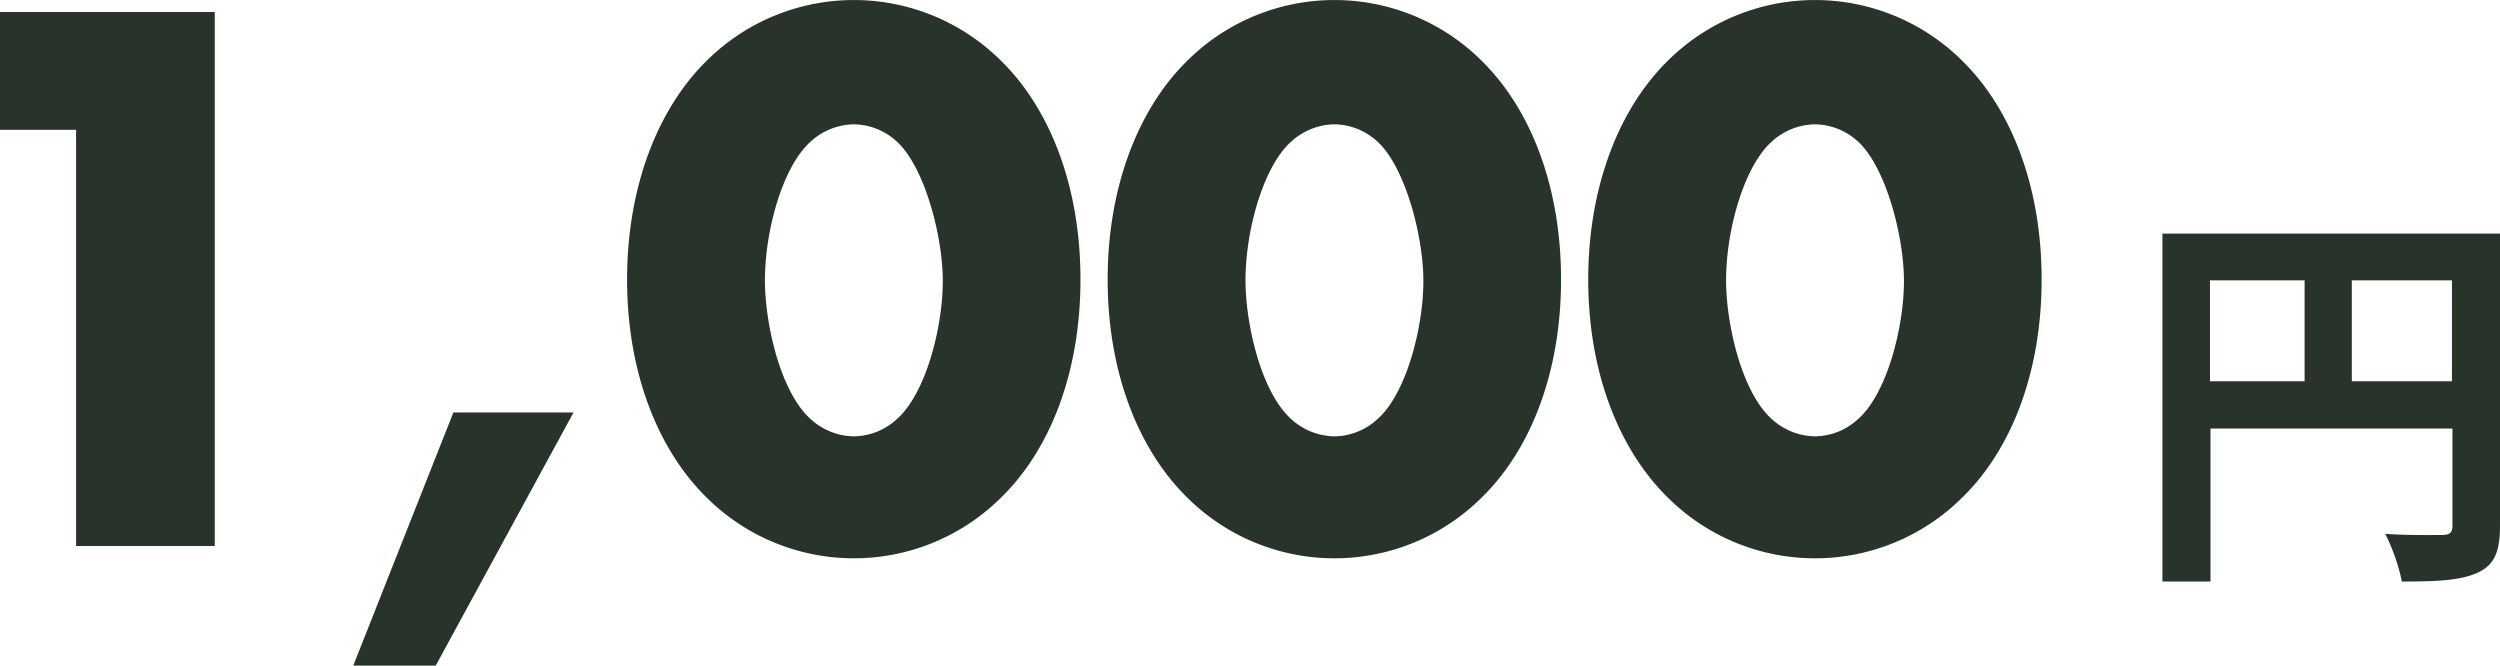
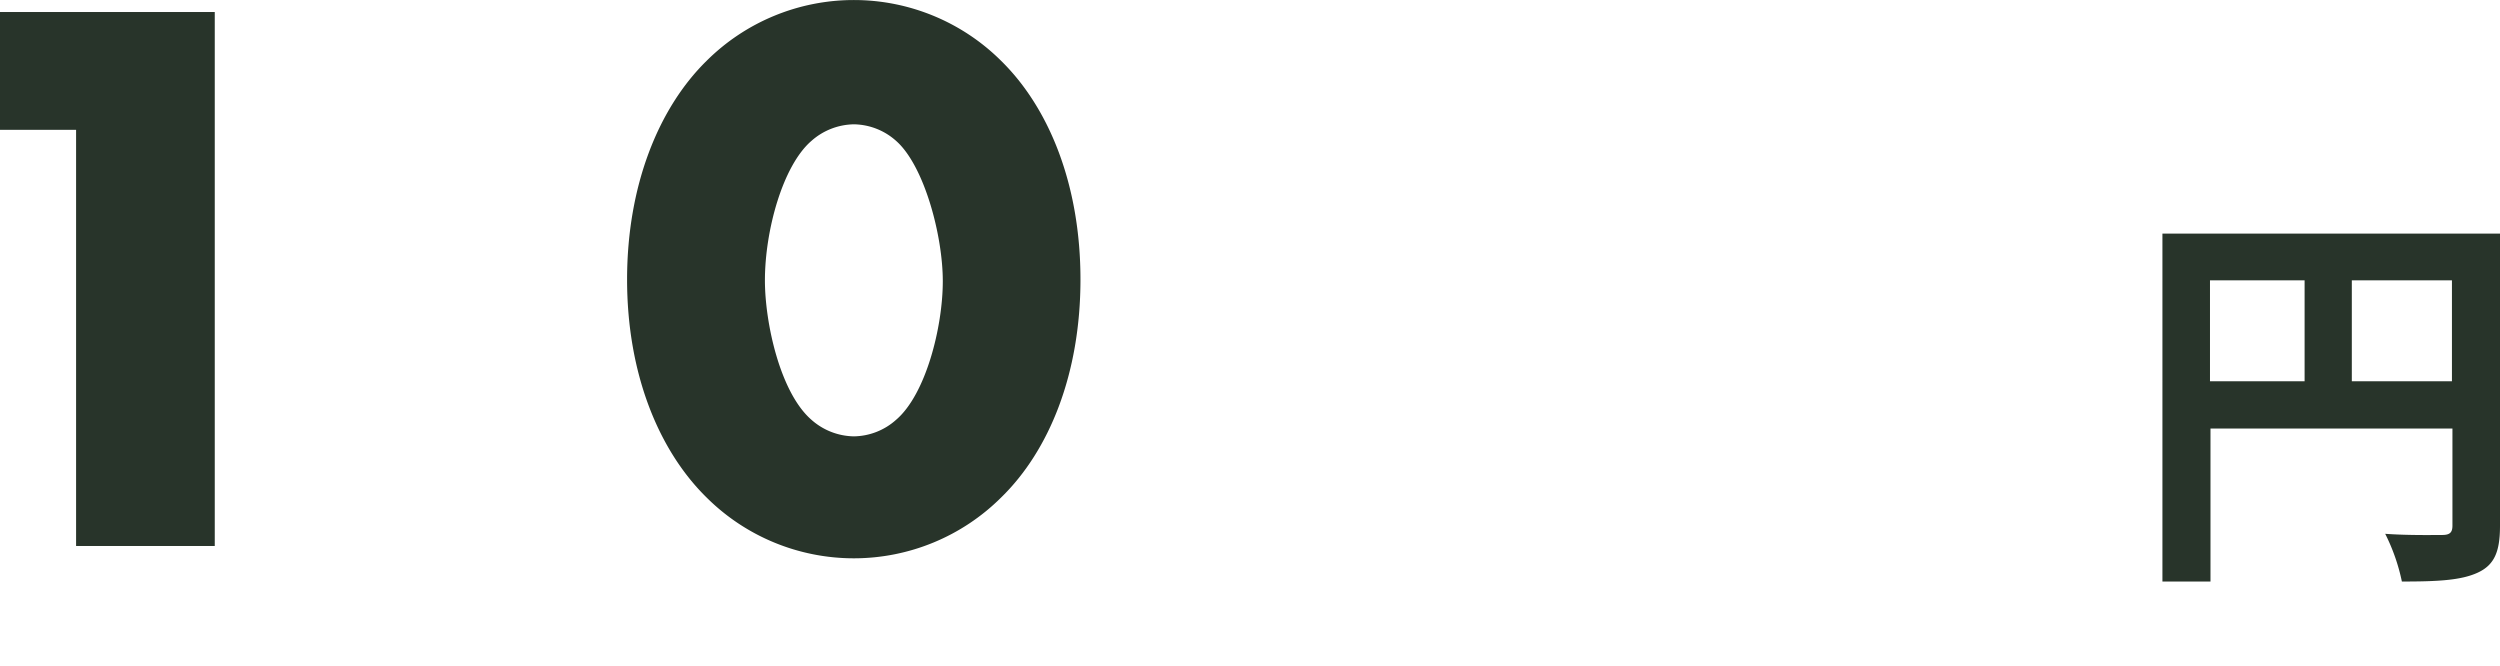
<svg xmlns="http://www.w3.org/2000/svg" width="149.82" height="39.89" viewBox="0 0 149.82 39.89">
  <path d="M4.56,7.78H0V.72H12.87v32H4.56Z" fill="#28342a" />
-   <path d="M27.17,24.72h7.2L26.11,39.89H21.17Z" fill="#28342a" />
  <path d="M60,29.81a12.51,12.51,0,0,1-17.66,0c-2.88-2.83-4.76-7.44-4.76-13.06s1.88-10.27,4.76-13.1A12.51,12.51,0,0,1,60,3.65c2.88,2.83,4.75,7.44,4.75,13.1S62.88,27,60,29.81ZM48.62,8.45c-1.72,1.49-2.78,5.38-2.78,8.35,0,2.55.91,6.72,2.78,8.35a3.92,3.92,0,0,0,2.55,1,3.87,3.87,0,0,0,2.54-1c1.78-1.53,2.79-5.56,2.79-8.3s-1.11-6.91-2.79-8.4a3.87,3.87,0,0,0-2.54-1A3.92,3.92,0,0,0,48.62,8.45Z" fill="#28342a" />
-   <path d="M88.8,29.81a12.51,12.51,0,0,1-17.66,0c-2.88-2.83-4.76-7.44-4.76-13.06s1.88-10.27,4.76-13.1a12.51,12.51,0,0,1,17.66,0c2.88,2.83,4.75,7.44,4.75,13.1S91.68,27,88.8,29.81ZM77.42,8.45c-1.72,1.49-2.78,5.38-2.78,8.35,0,2.55.91,6.72,2.78,8.35a3.92,3.92,0,0,0,2.55,1,3.87,3.87,0,0,0,2.54-1c1.78-1.53,2.79-5.56,2.79-8.3s-1.11-6.91-2.79-8.4a3.87,3.87,0,0,0-2.54-1A3.92,3.92,0,0,0,77.42,8.45Z" fill="#28342a" />
-   <path d="M117.6,29.81a12.51,12.51,0,0,1-17.66,0c-2.88-2.83-4.76-7.44-4.76-13.06s1.88-10.27,4.76-13.1a12.51,12.51,0,0,1,17.66,0c2.88,2.83,4.75,7.44,4.75,13.1S120.48,27,117.6,29.81ZM106.22,8.45c-1.72,1.49-2.78,5.38-2.78,8.35,0,2.55.91,6.72,2.78,8.35a3.92,3.92,0,0,0,2.55,1,3.87,3.87,0,0,0,2.54-1c1.78-1.53,2.79-5.56,2.79-8.3s-1.11-6.91-2.79-8.4a3.87,3.87,0,0,0-2.54-1A3.92,3.92,0,0,0,106.22,8.45Z" fill="#28342a" />
  <path d="M149.82,31.51c0,1.56-.34,2.35-1.34,2.81s-2.4.53-4.54.53a11.56,11.56,0,0,0-1-2.86c1.37.1,2.93.07,3.41.07s.62-.16.62-.57V25.68h-14.5v9.17h-2.88V14h20.26Zm-17.38-8.66h5.67V16.8h-5.67Zm14.5,0V16.8h-6v6.05Z" fill="#28342a" />
</svg>